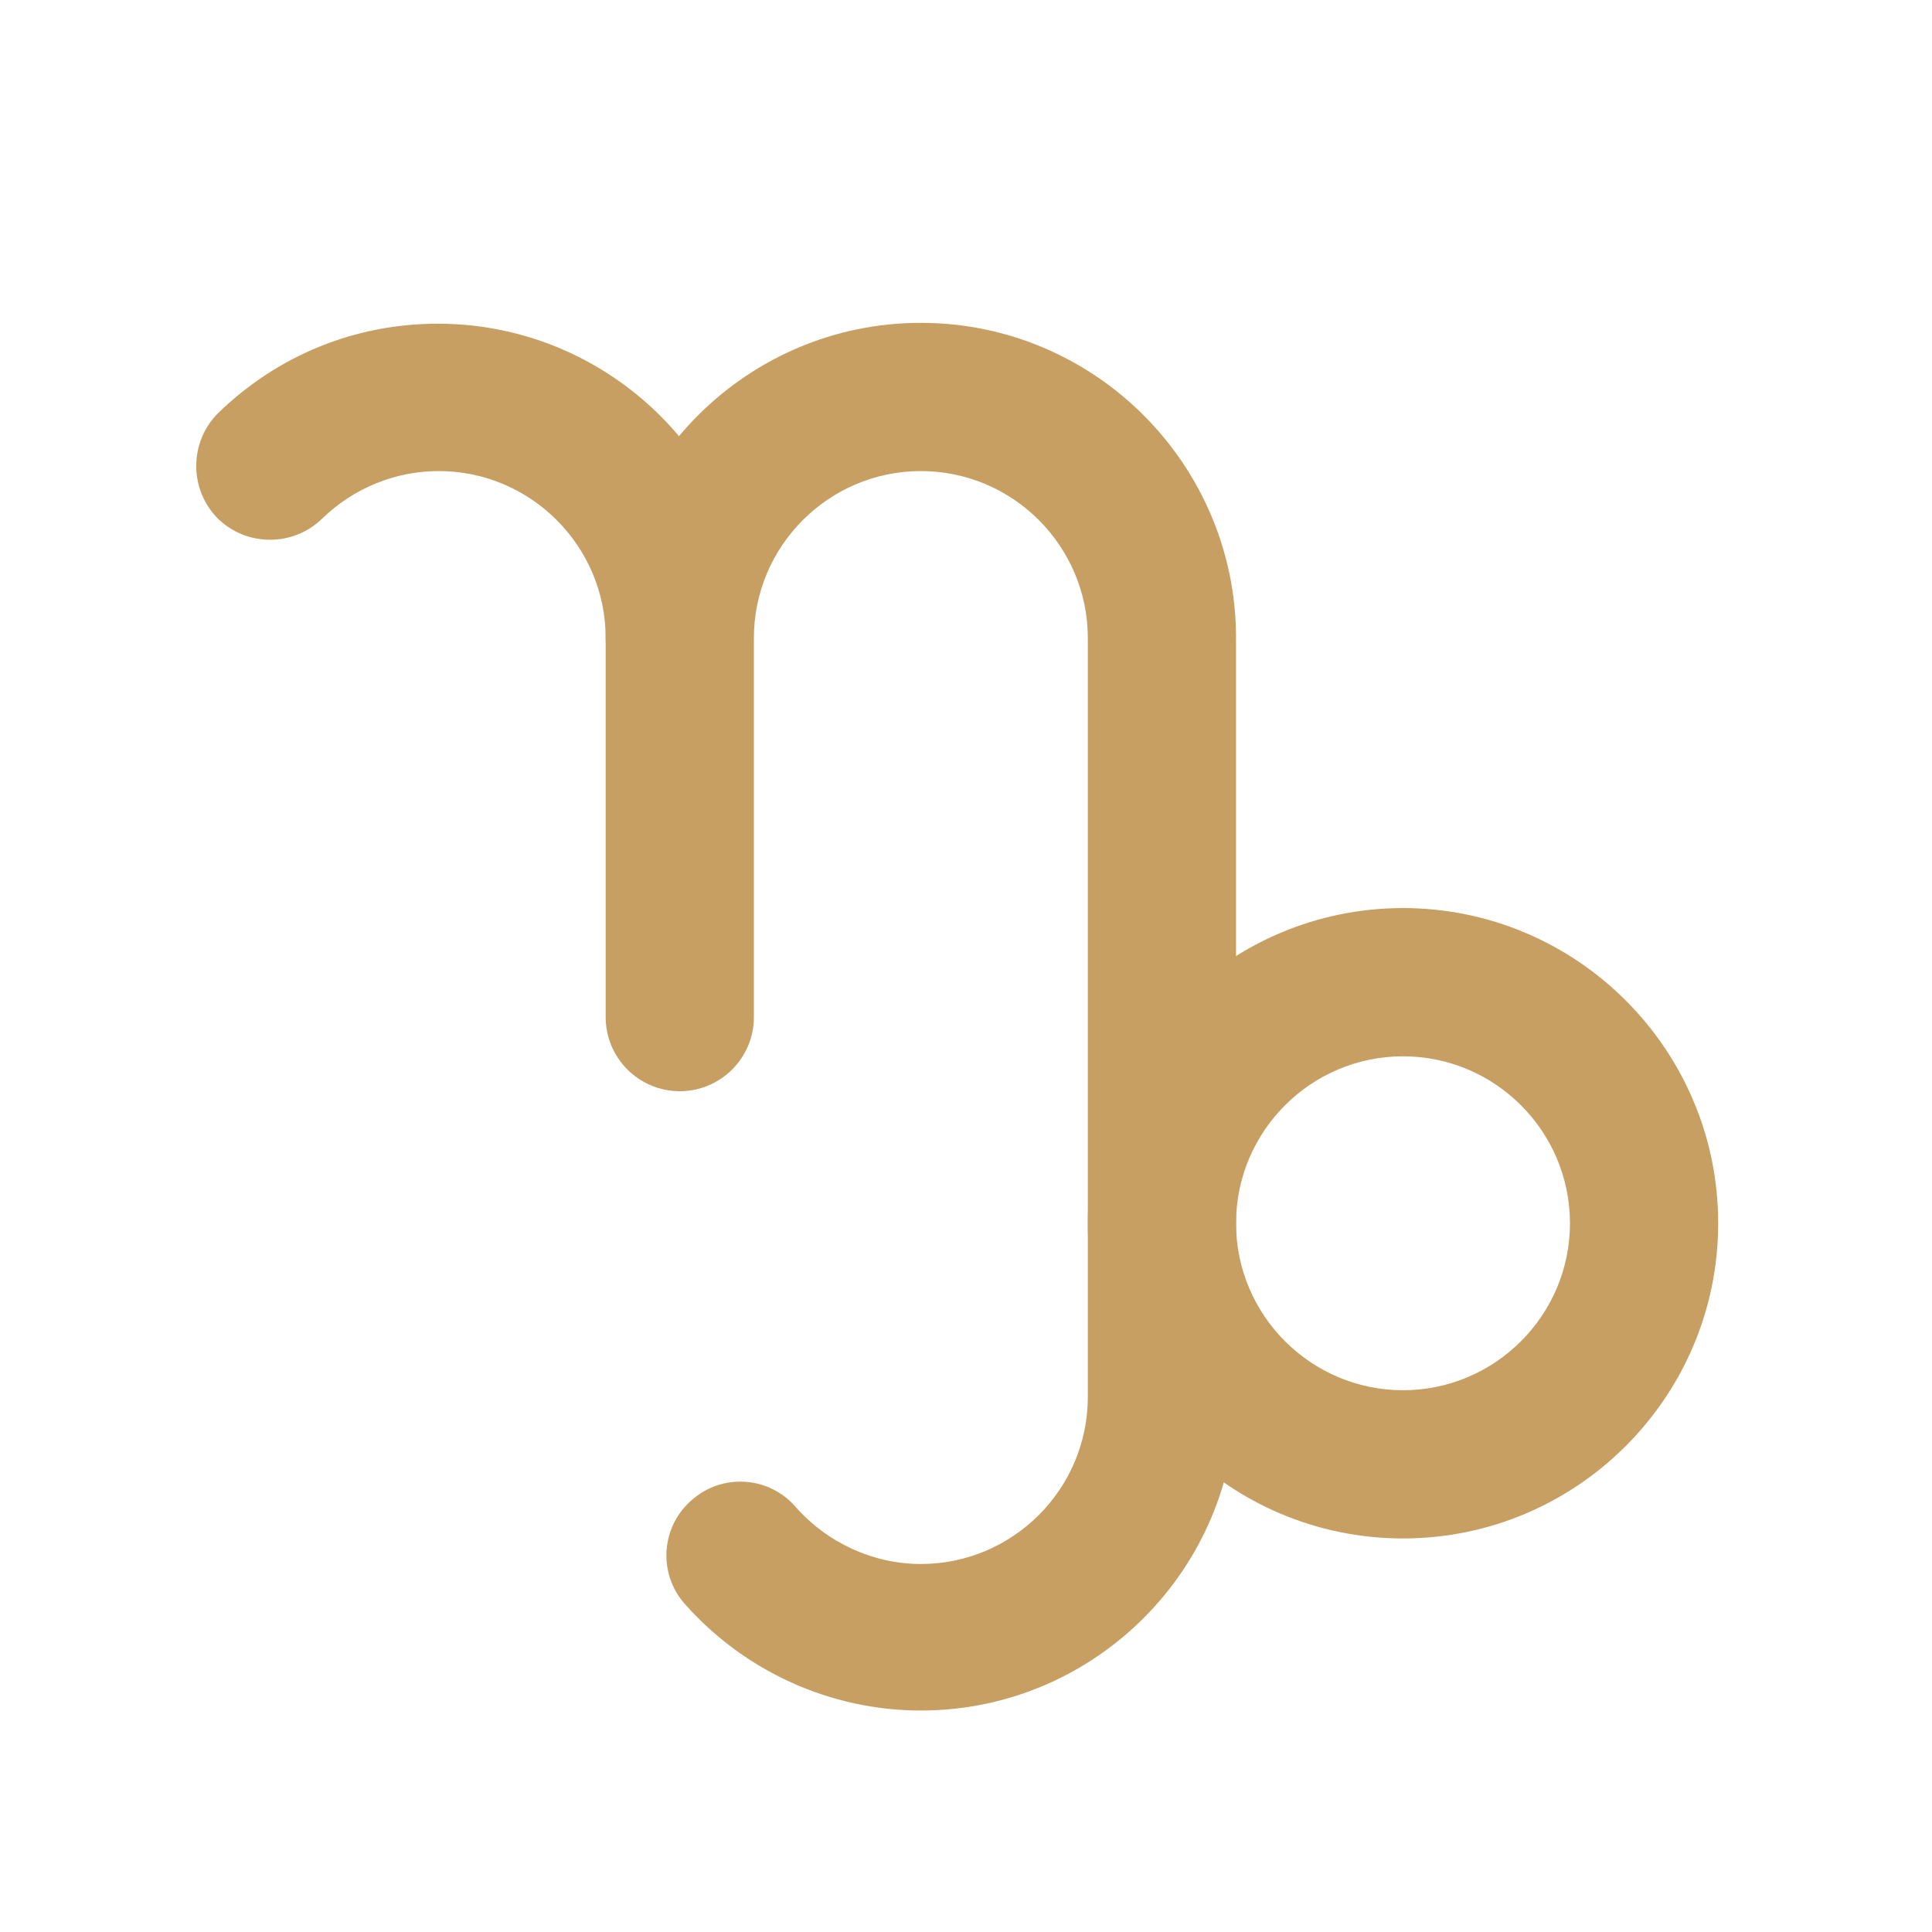
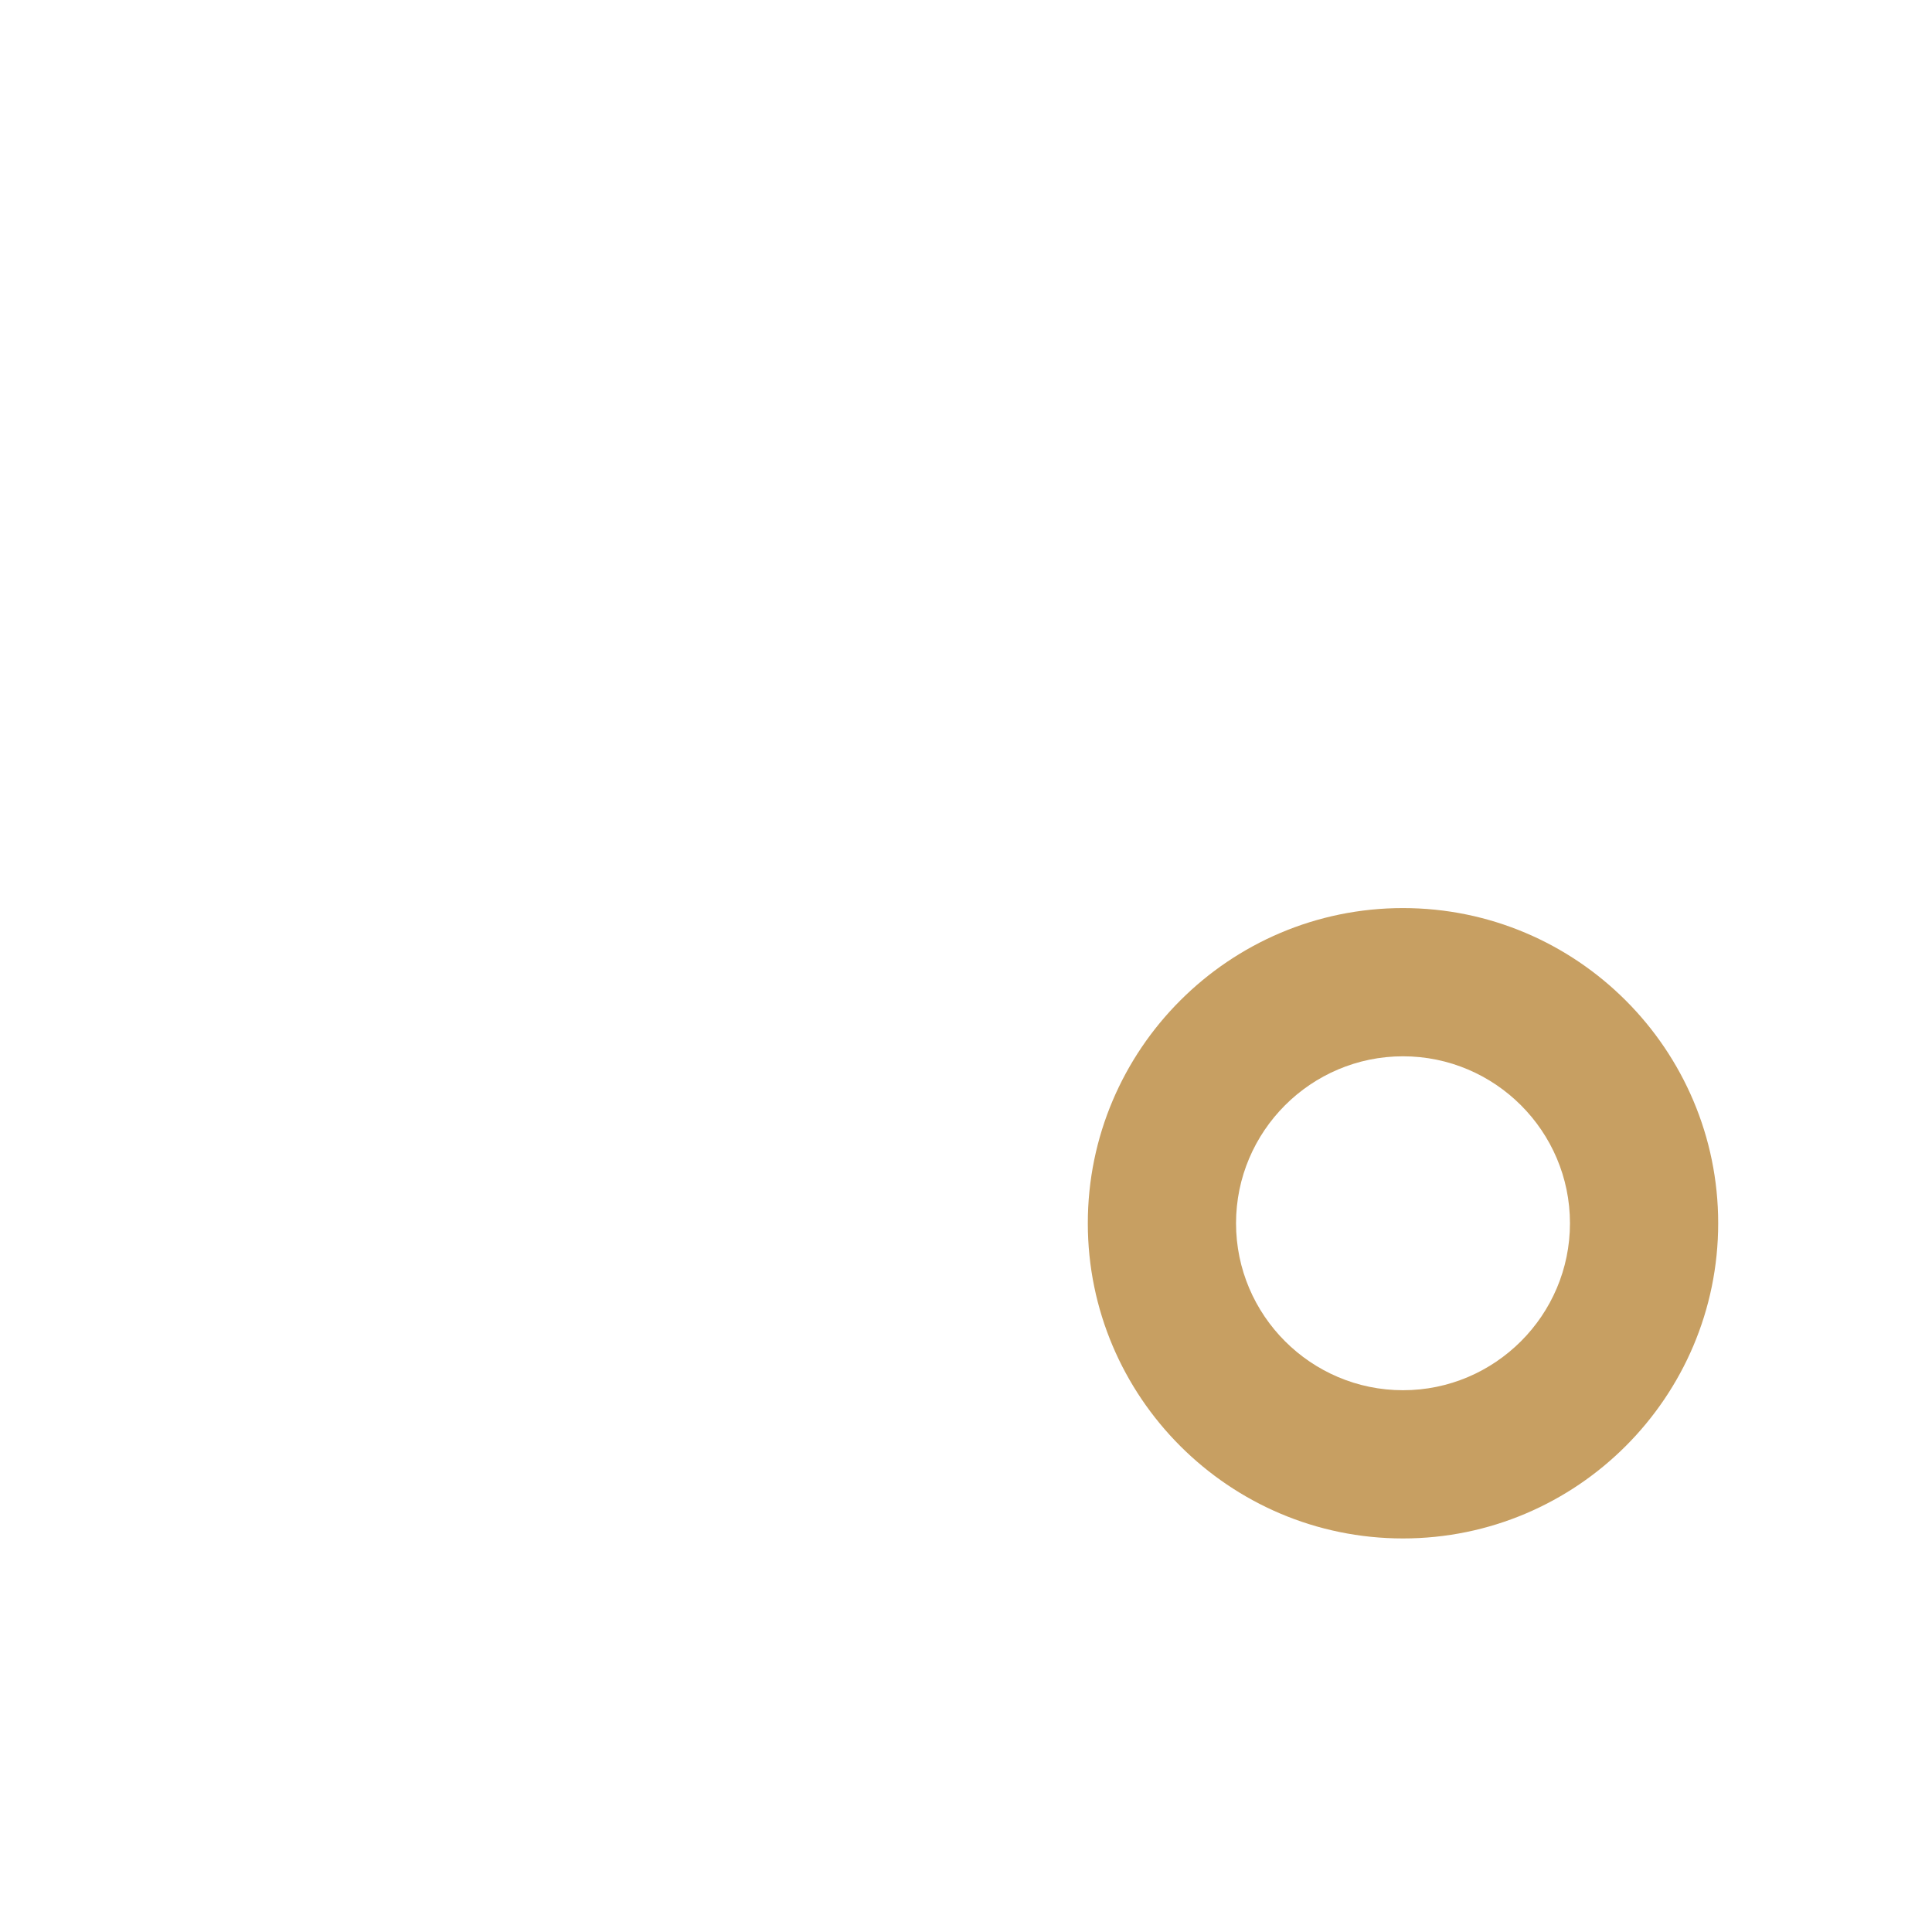
<svg xmlns="http://www.w3.org/2000/svg" version="1.1" id="栝鍣_4" x="0px" y="0px" viewBox="0 0 226.8 226.8" style="enable-background:new 0 0 226.8 226.8;" xml:space="preserve">
  <style type="text/css">
	.st0{fill:#FFFFFF;}
	.st1{fill:#D65216;}
	.st2{fill:#2CA6E0;}
	.st3{fill:#F0A314;}
	.st4{fill:#C79F62;}
	.st5{fill:url(#SVGID_1_);}
	.st6{fill:#424071;}
	.st7{fill:#EA5514;}
</style>
  <g>
    <g>
      <path class="st4" d="M164.7,180.6c-20.4,0-37-16.6-37-37s16.6-37,37-37s37,16.6,37,37S185.1,180.6,164.7,180.6z M164.7,124    c-10.8,0-19.6,8.8-19.6,19.6s8.8,19.6,19.6,19.6c10.8,0,19.6-8.8,19.6-19.6S175.5,124,164.7,124z" />
    </g>
    <g>
-       <path class="st4" d="M108.1,200.8c-10.6,0-20.7-4.6-27.7-12.5c-3.2-3.6-2.8-9.1,0.8-12.2c3.6-3.2,9.1-2.8,12.2,0.8    c3.7,4.2,9.1,6.7,14.7,6.7c10.8,0,19.6-8.8,19.6-19.6V74.9c0-10.8-8.8-19.6-19.6-19.6s-19.6,8.8-19.6,19.6v44.5    c0,4.8-3.9,8.7-8.7,8.7s-8.7-3.9-8.7-8.7V74.9c0-20.4,16.6-37,37-37s37,16.6,37,37v88.9C145.1,184.2,128.5,200.8,108.1,200.8z" />
-     </g>
+       </g>
    <g>
-       <path class="st4" d="M79.8,83.6c-4.8,0-8.7-3.9-8.7-8.7c0-10.8-8.8-19.6-19.6-19.6c-5.1,0-10,2-13.7,5.6    c-3.4,3.3-8.9,3.3-12.3-0.1c-3.3-3.4-3.3-8.9,0.1-12.3c7-6.8,16.1-10.5,25.8-10.5c20.4,0,37,16.6,37,37    C88.5,79.7,84.6,83.6,79.8,83.6z" />
-     </g>
+       </g>
  </g>
</svg>